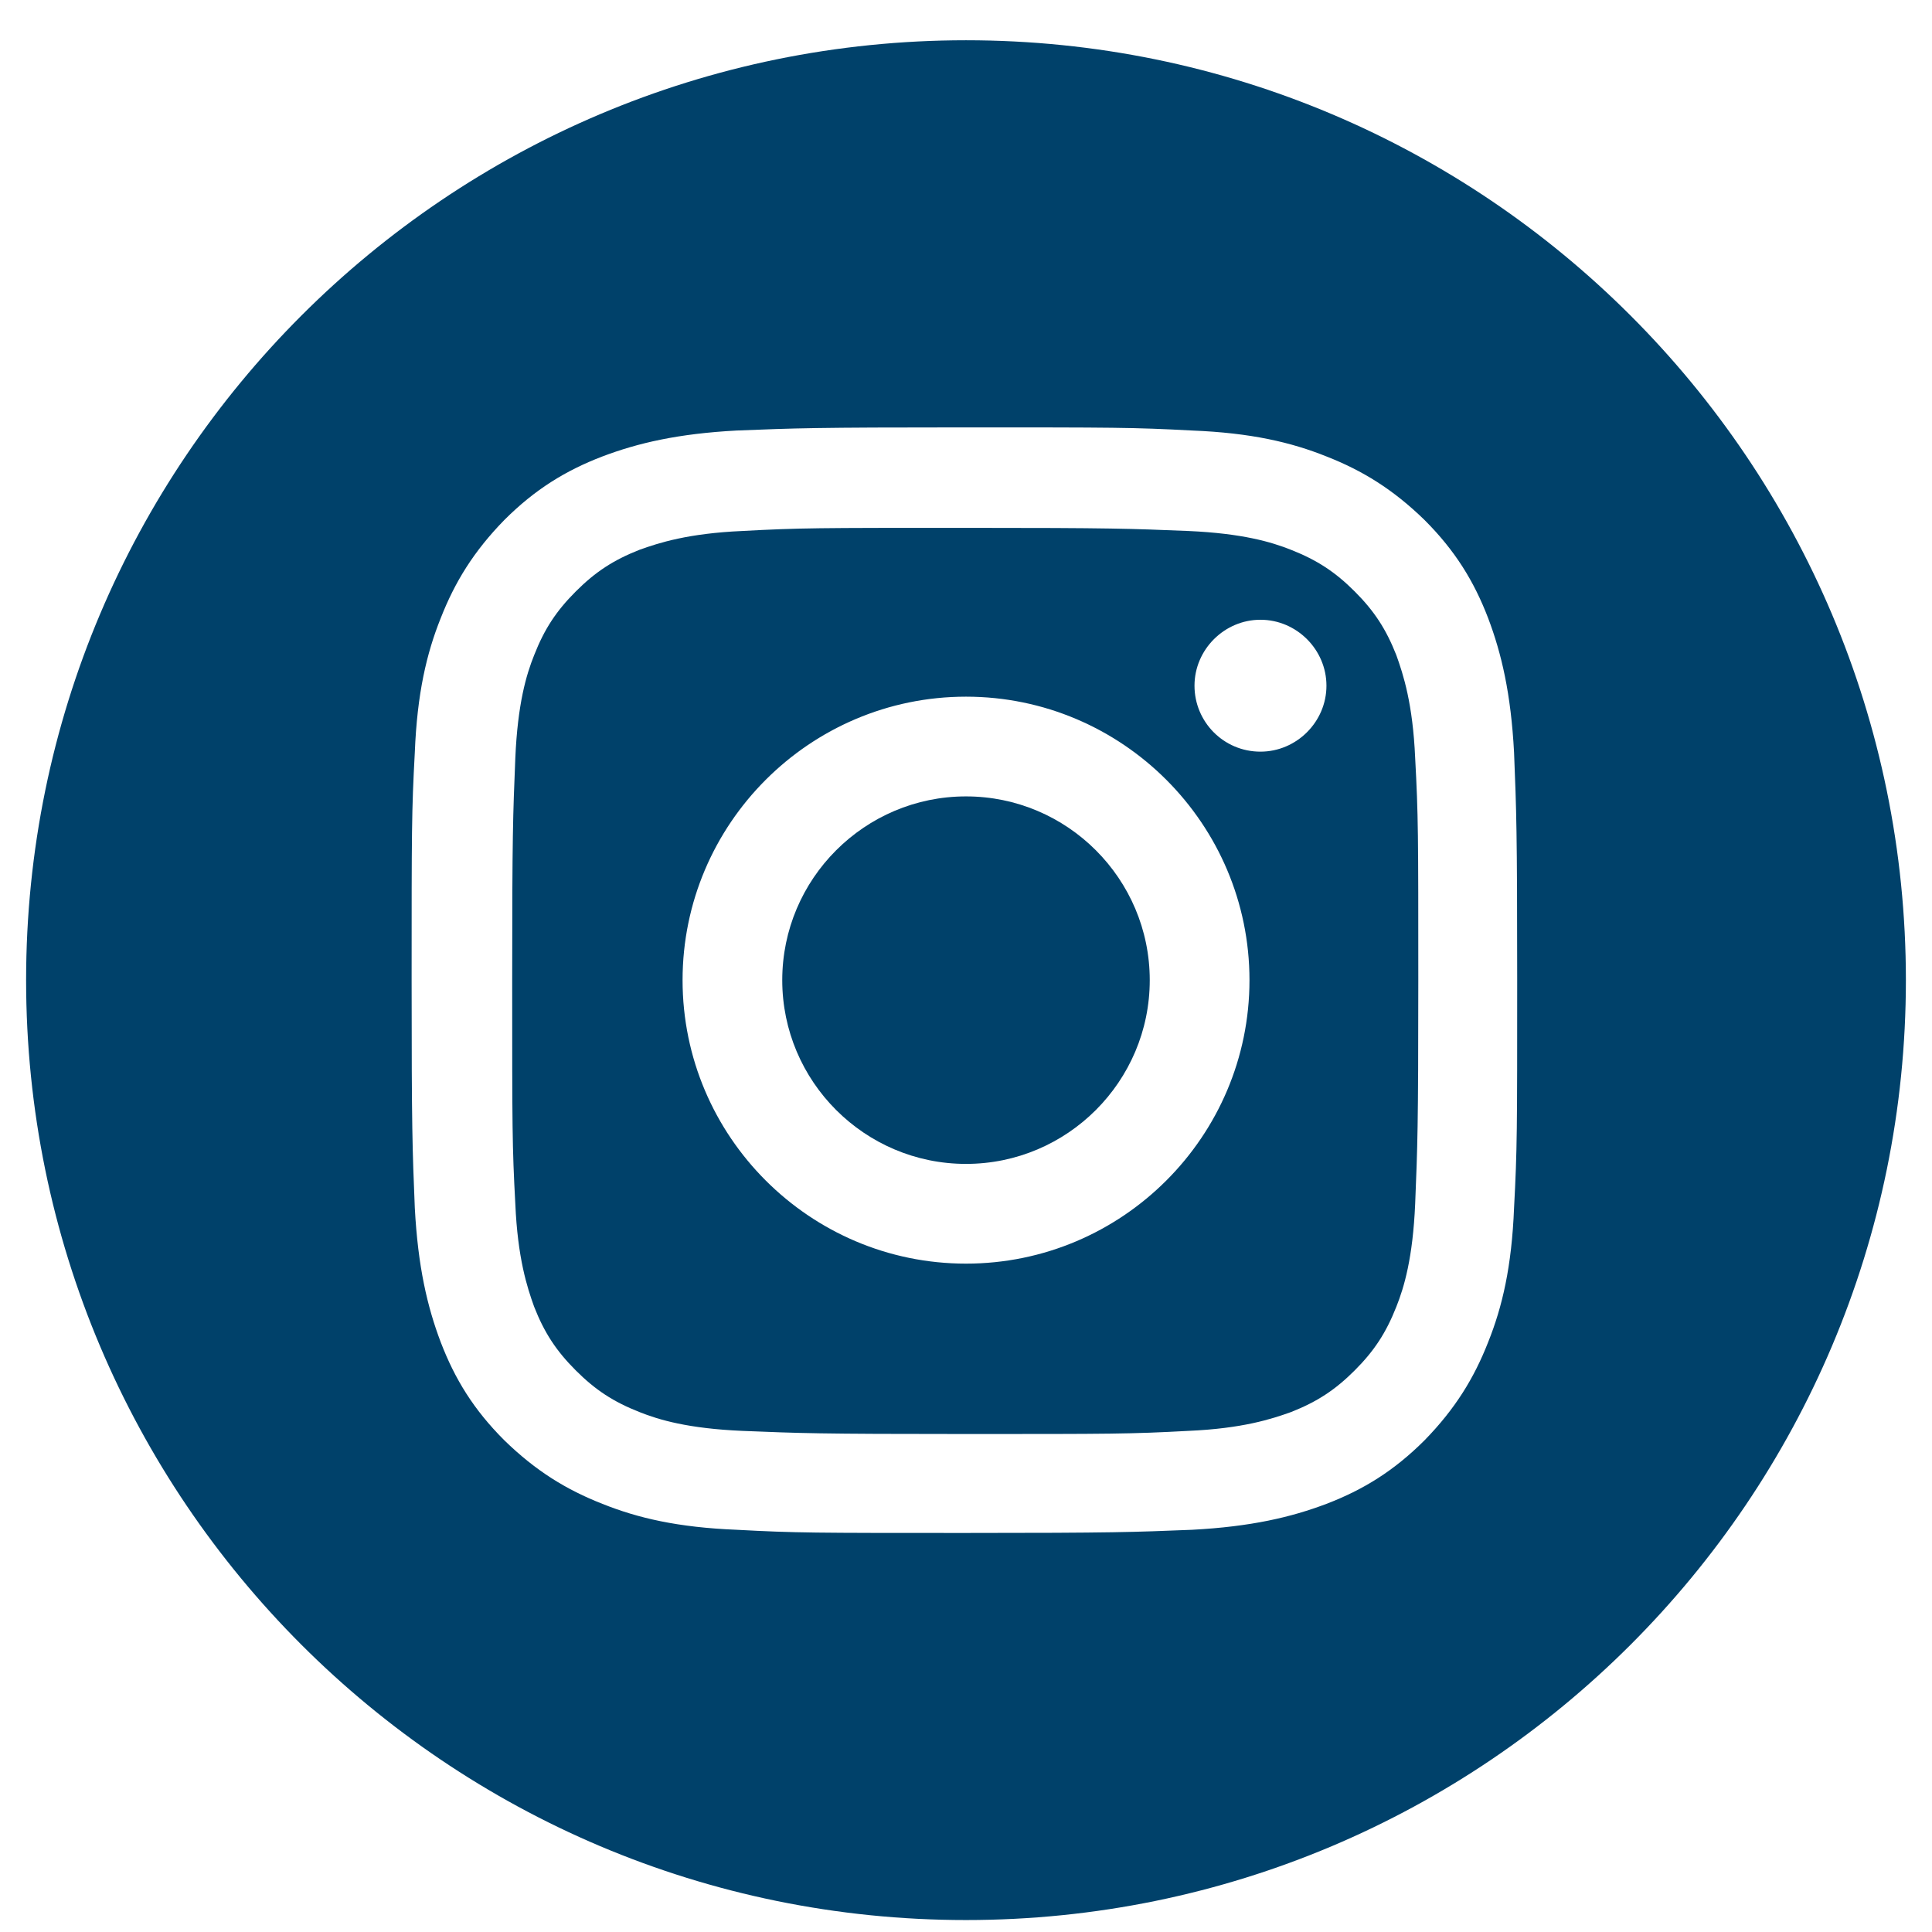
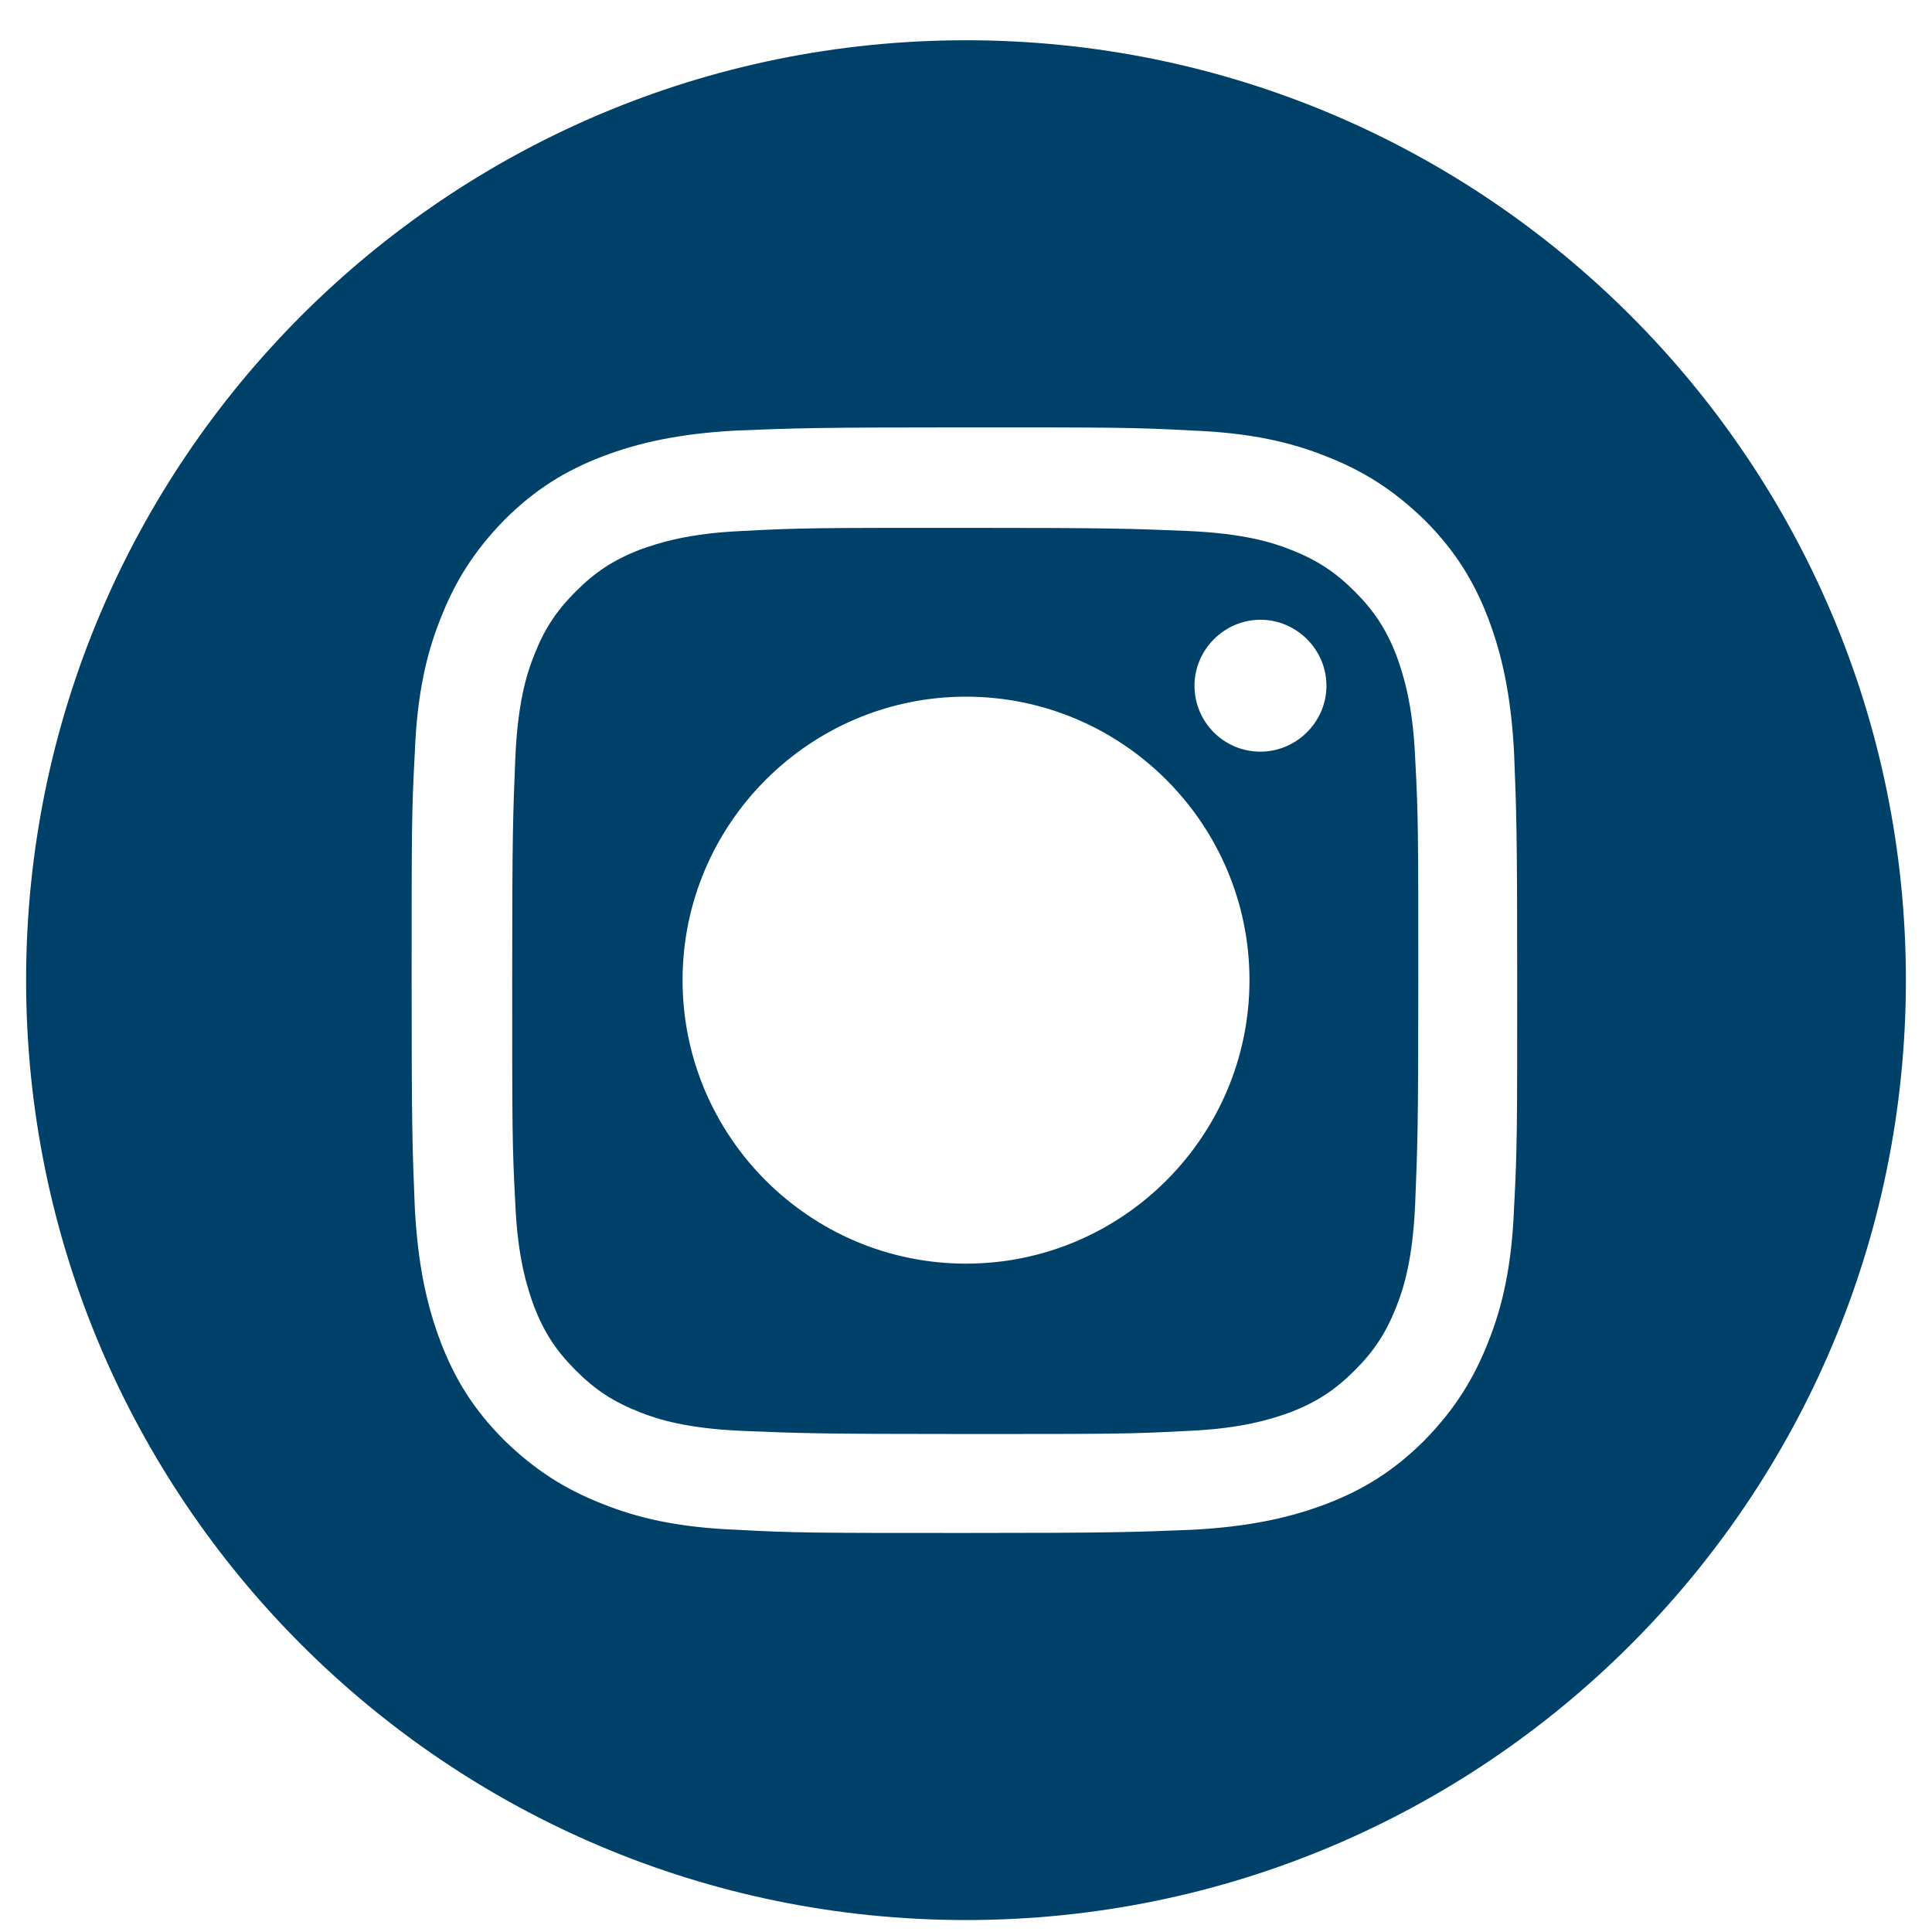
<svg xmlns="http://www.w3.org/2000/svg" width="37" height="37" viewBox="0 0 37 37" fill="none">
  <path d="M18.5 0.771C8.56 0.771 0.5 8.831 0.5 18.771C0.5 28.711 8.56 36.771 18.5 36.771C28.44 36.771 36.5 28.711 36.5 18.771C36.5 8.831 28.44 0.771 18.5 0.771ZM28.996 23.132C28.951 24.26 28.771 25.027 28.5 25.703C28.229 26.395 27.868 26.982 27.282 27.583C26.695 28.169 26.109 28.53 25.402 28.801C24.726 29.057 23.959 29.237 22.831 29.297C21.703 29.342 21.342 29.358 18.47 29.358C15.598 29.358 15.237 29.358 14.109 29.297C12.981 29.252 12.214 29.072 11.538 28.801C10.846 28.53 10.259 28.169 9.658 27.583C9.071 26.997 8.711 26.41 8.44 25.703C8.184 25.027 8.004 24.26 7.944 23.132C7.898 22.004 7.883 21.643 7.883 18.771C7.883 15.899 7.883 15.538 7.944 14.41C7.989 13.282 8.169 12.515 8.44 11.839C8.711 11.147 9.071 10.56 9.658 9.959C10.244 9.373 10.831 9.012 11.538 8.741C12.214 8.485 12.981 8.305 14.109 8.245C15.237 8.2 15.598 8.185 18.47 8.185C21.342 8.185 21.703 8.185 22.831 8.245C23.959 8.29 24.726 8.47 25.402 8.741C26.094 9.012 26.68 9.373 27.282 9.959C27.868 10.545 28.229 11.132 28.5 11.839C28.756 12.515 28.936 13.282 28.996 14.41C29.041 15.538 29.056 15.899 29.056 18.771C29.056 21.643 29.056 22.004 28.996 23.132Z" fill="#00416A" />
-   <path d="M18.5 15.252C16.56 15.252 14.981 16.831 14.981 18.771C14.981 20.711 16.56 22.29 18.5 22.29C20.44 22.29 22.019 20.711 22.019 18.771C22.019 16.831 20.44 15.252 18.5 15.252Z" fill="#00416A" />
  <path d="M26.741 12.546C26.545 12.049 26.32 11.703 25.944 11.327C25.568 10.951 25.222 10.726 24.726 10.53C24.35 10.38 23.794 10.215 22.756 10.169C21.643 10.124 21.312 10.109 18.485 10.109C15.658 10.109 15.327 10.109 14.215 10.169C13.177 10.215 12.621 10.395 12.245 10.53C11.748 10.726 11.403 10.951 11.027 11.327C10.651 11.703 10.425 12.049 10.23 12.546C10.079 12.921 9.914 13.478 9.869 14.515C9.824 15.628 9.809 15.959 9.809 18.786C9.809 21.613 9.809 21.944 9.869 23.057C9.914 24.094 10.094 24.651 10.23 25.027C10.425 25.523 10.651 25.869 11.027 26.245C11.403 26.621 11.748 26.846 12.245 27.042C12.621 27.192 13.177 27.358 14.215 27.403C15.327 27.448 15.658 27.463 18.485 27.463C21.312 27.463 21.643 27.463 22.756 27.403C23.794 27.358 24.35 27.177 24.726 27.042C25.222 26.846 25.568 26.621 25.944 26.245C26.32 25.869 26.545 25.523 26.741 25.027C26.891 24.651 27.057 24.094 27.102 23.057C27.147 21.944 27.162 21.613 27.162 18.786C27.162 15.959 27.162 15.628 27.102 14.515C27.057 13.478 26.876 12.921 26.741 12.546ZM18.5 24.2C15.508 24.2 13.072 21.764 13.072 18.771C13.072 15.779 15.508 13.342 18.5 13.342C21.493 13.342 23.929 15.779 23.929 18.771C23.929 21.764 21.493 24.2 18.5 24.2ZM24.139 14.395C23.433 14.395 22.876 13.824 22.876 13.132C22.876 12.44 23.448 11.869 24.139 11.869C24.831 11.869 25.403 12.44 25.403 13.132C25.403 13.824 24.831 14.395 24.139 14.395Z" fill="#00416A" />
</svg>